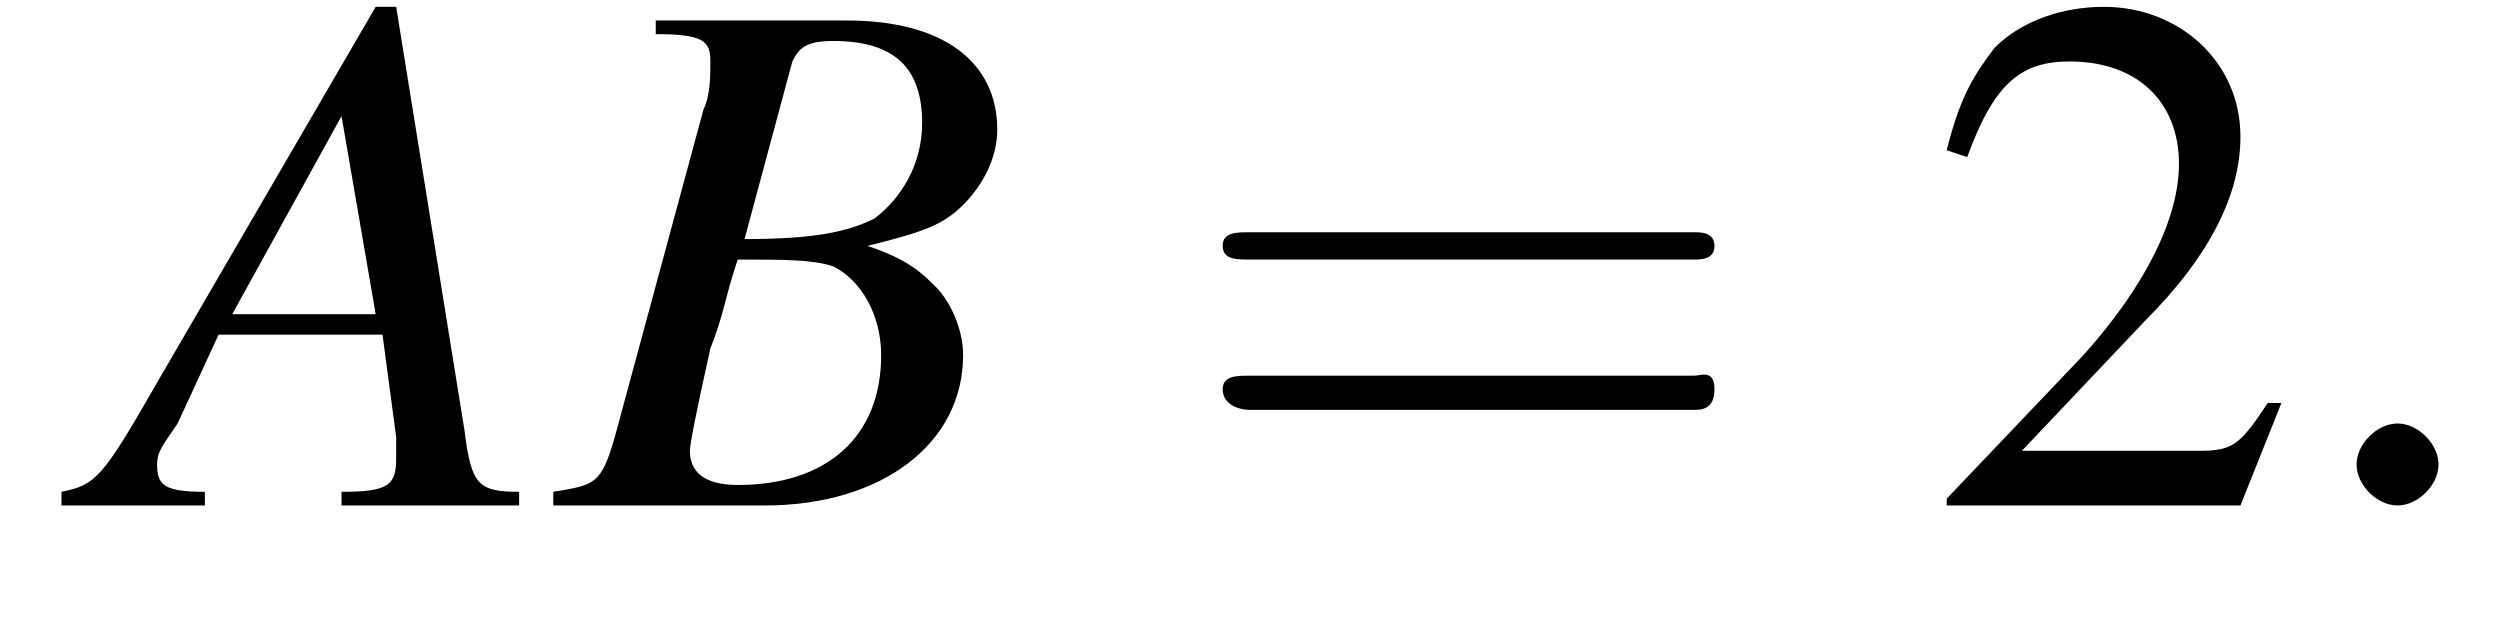
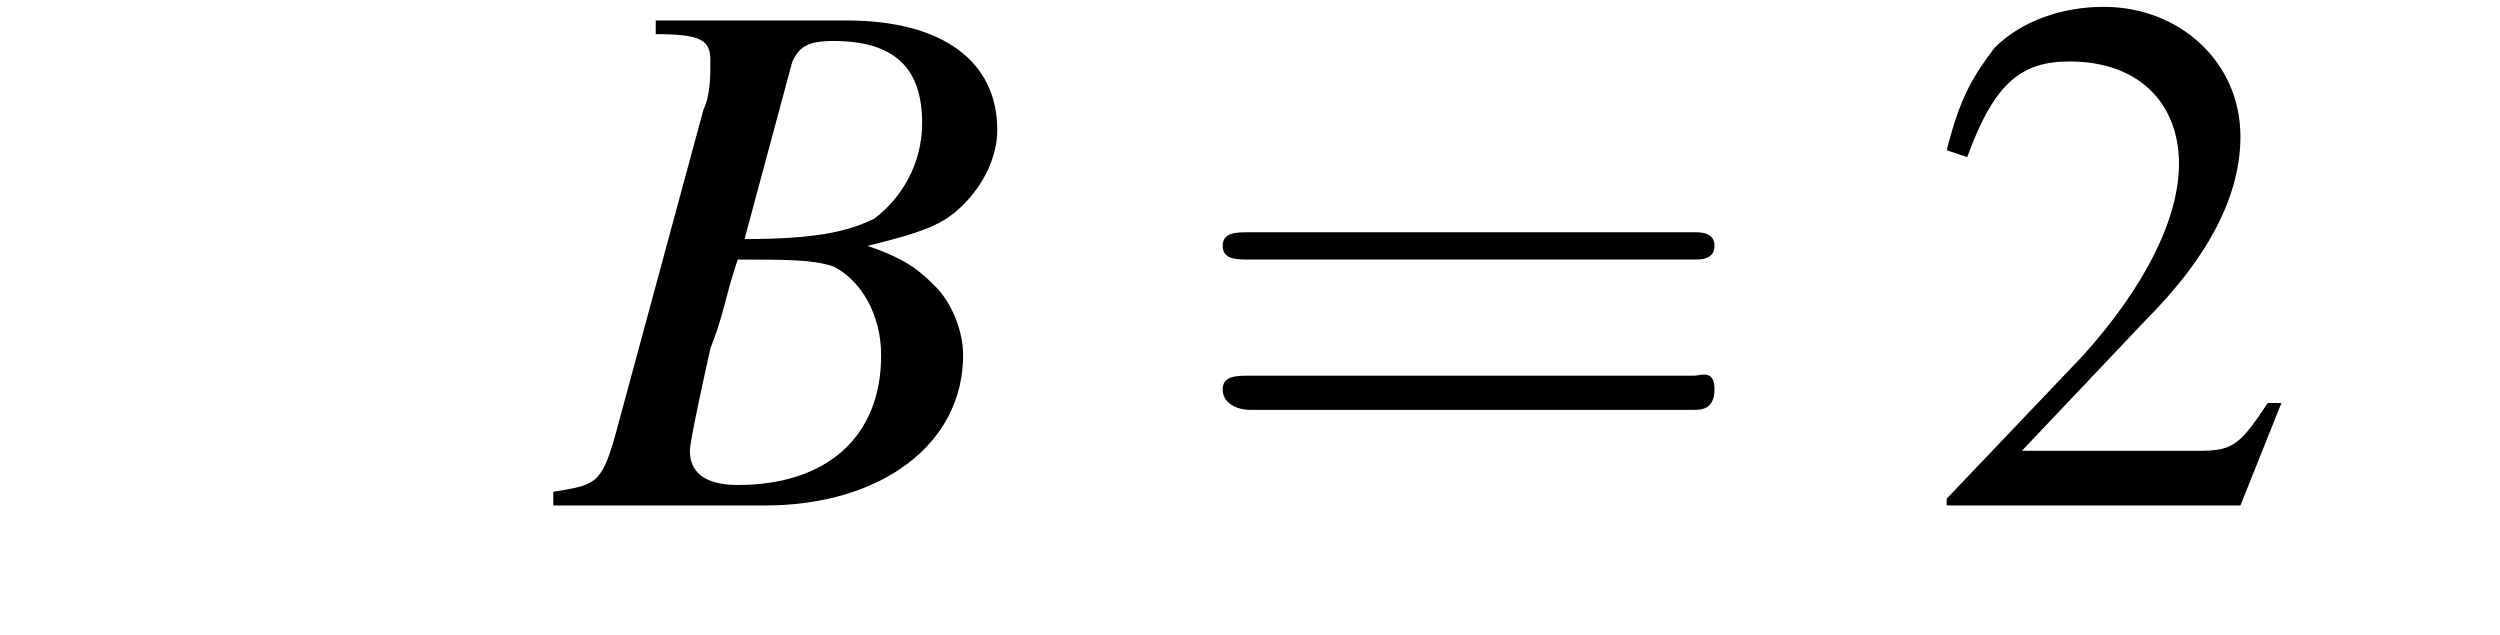
<svg xmlns="http://www.w3.org/2000/svg" xmlns:xlink="http://www.w3.org/1999/xlink" height="9.3pt" version="1.1" viewBox="218.3 74.9 36.6 9.3" width="36.6pt">
  <defs>
    <path d="M7.2 -2.5C7.3 -2.5 7.5 -2.5 7.5 -2.7S7.3 -2.9 7.2 -2.9H1.3C1.1 -2.9 0.9 -2.9 0.9 -2.7S1.1 -2.5 1.3 -2.5H7.2Z" id="g1-0" />
    <path d="M5.2 -1.5L5 -1.5C4.6 -0.9 4.5 -0.8 4 -0.8H1.4L3.2 -2.7C4.2 -3.7 4.6 -4.6 4.6 -5.4C4.6 -6.5 3.7 -7.3 2.6 -7.3C2 -7.3 1.4 -7.1 1 -6.7C0.7 -6.3 0.5 -6 0.3 -5.2L0.6 -5.1C1 -6.2 1.4 -6.5 2.1 -6.5C3.1 -6.5 3.7 -5.9 3.7 -5C3.7 -4.2 3.2 -3.2 2.3 -2.2L0.3 -0.1V0H4.6L5.2 -1.5Z" id="g3-50" />
    <use id="g11-50" xlink:href="#g3-50" />
    <path d="M7.5 -3.6C7.6 -3.6 7.8 -3.6 7.8 -3.8S7.6 -4 7.5 -4H1C0.8 -4 0.6 -4 0.6 -3.8S0.8 -3.6 1 -3.6H7.5ZM7.5 -1.4C7.6 -1.4 7.8 -1.4 7.8 -1.7S7.6 -1.9 7.5 -1.9H1C0.8 -1.9 0.6 -1.9 0.6 -1.7S0.8 -1.4 1 -1.4H7.5Z" id="g12-61" />
-     <path d="M6.1 -0.2C5.5 -0.2 5.4 -0.3 5.3 -1.1L4.3 -7.3H4L0.8 -1.8C0 -0.4 -0.1 -0.3 -0.6 -0.2V0H1.5V-0.2C0.9 -0.2 0.8 -0.3 0.8 -0.6C0.8 -0.8 0.9 -0.9 1.1 -1.2L1.7 -2.5H4.1L4.3 -1C4.3 -0.9 4.3 -0.8 4.3 -0.7C4.3 -0.3 4.2 -0.2 3.5 -0.2V0H6.1V-0.2ZM1.9 -2.8L3.5 -5.7L4 -2.8H1.9Z" id="g8-65" />
    <path d="M-0.1 0H3C4.7 0 5.9 -0.9 5.9 -2.2C5.9 -2.6 5.7 -3 5.5 -3.2C5.3 -3.4 5.1 -3.6 4.5 -3.8C5.3 -4 5.6 -4.1 5.9 -4.4C6.2 -4.7 6.4 -5.1 6.4 -5.5C6.4 -6.5 5.6 -7.1 4.2 -7.1H1.4V-6.9C2.1 -6.9 2.2 -6.8 2.2 -6.5C2.2 -6.3 2.2 -6 2.1 -5.8L0.8 -1C0.6 -0.3 0.5 -0.3 -0.1 -0.2V0ZM2.6 -3.6C3.3 -3.6 3.7 -3.6 4 -3.5C4.4 -3.3 4.7 -2.8 4.7 -2.2C4.7 -1 3.9 -0.3 2.6 -0.3C2.1 -0.3 1.9 -0.5 1.9 -0.8C1.9 -0.9 2 -1.4 2.2 -2.3C2.4 -2.8 2.4 -3 2.6 -3.6ZM3.4 -6.5C3.5 -6.7 3.6 -6.8 4 -6.8C4.9 -6.8 5.3 -6.4 5.3 -5.6C5.3 -5 5 -4.5 4.6 -4.2C4.2 -4 3.7 -3.9 2.7 -3.9L3.4 -6.5Z" id="g8-66" />
-     <path d="M2.1 -0.6C2.1 -0.9 1.8 -1.2 1.5 -1.2S0.9 -0.9 0.9 -0.6S1.2 0 1.5 0S2.1 -0.3 2.1 -0.6Z" id="g7-58" />
  </defs>
  <g id="page1">
    <use x="219.8" xlink:href="#g8-65" y="82.3" />
    <use x="226.5" xlink:href="#g8-66" y="82.3" />
    <use x="235.6" xlink:href="#g12-61" y="82.3" />
    <use x="246.5" xlink:href="#g11-50" y="82.3" />
    <use x="251.9" xlink:href="#g7-58" y="82.3" />
  </g>
</svg>